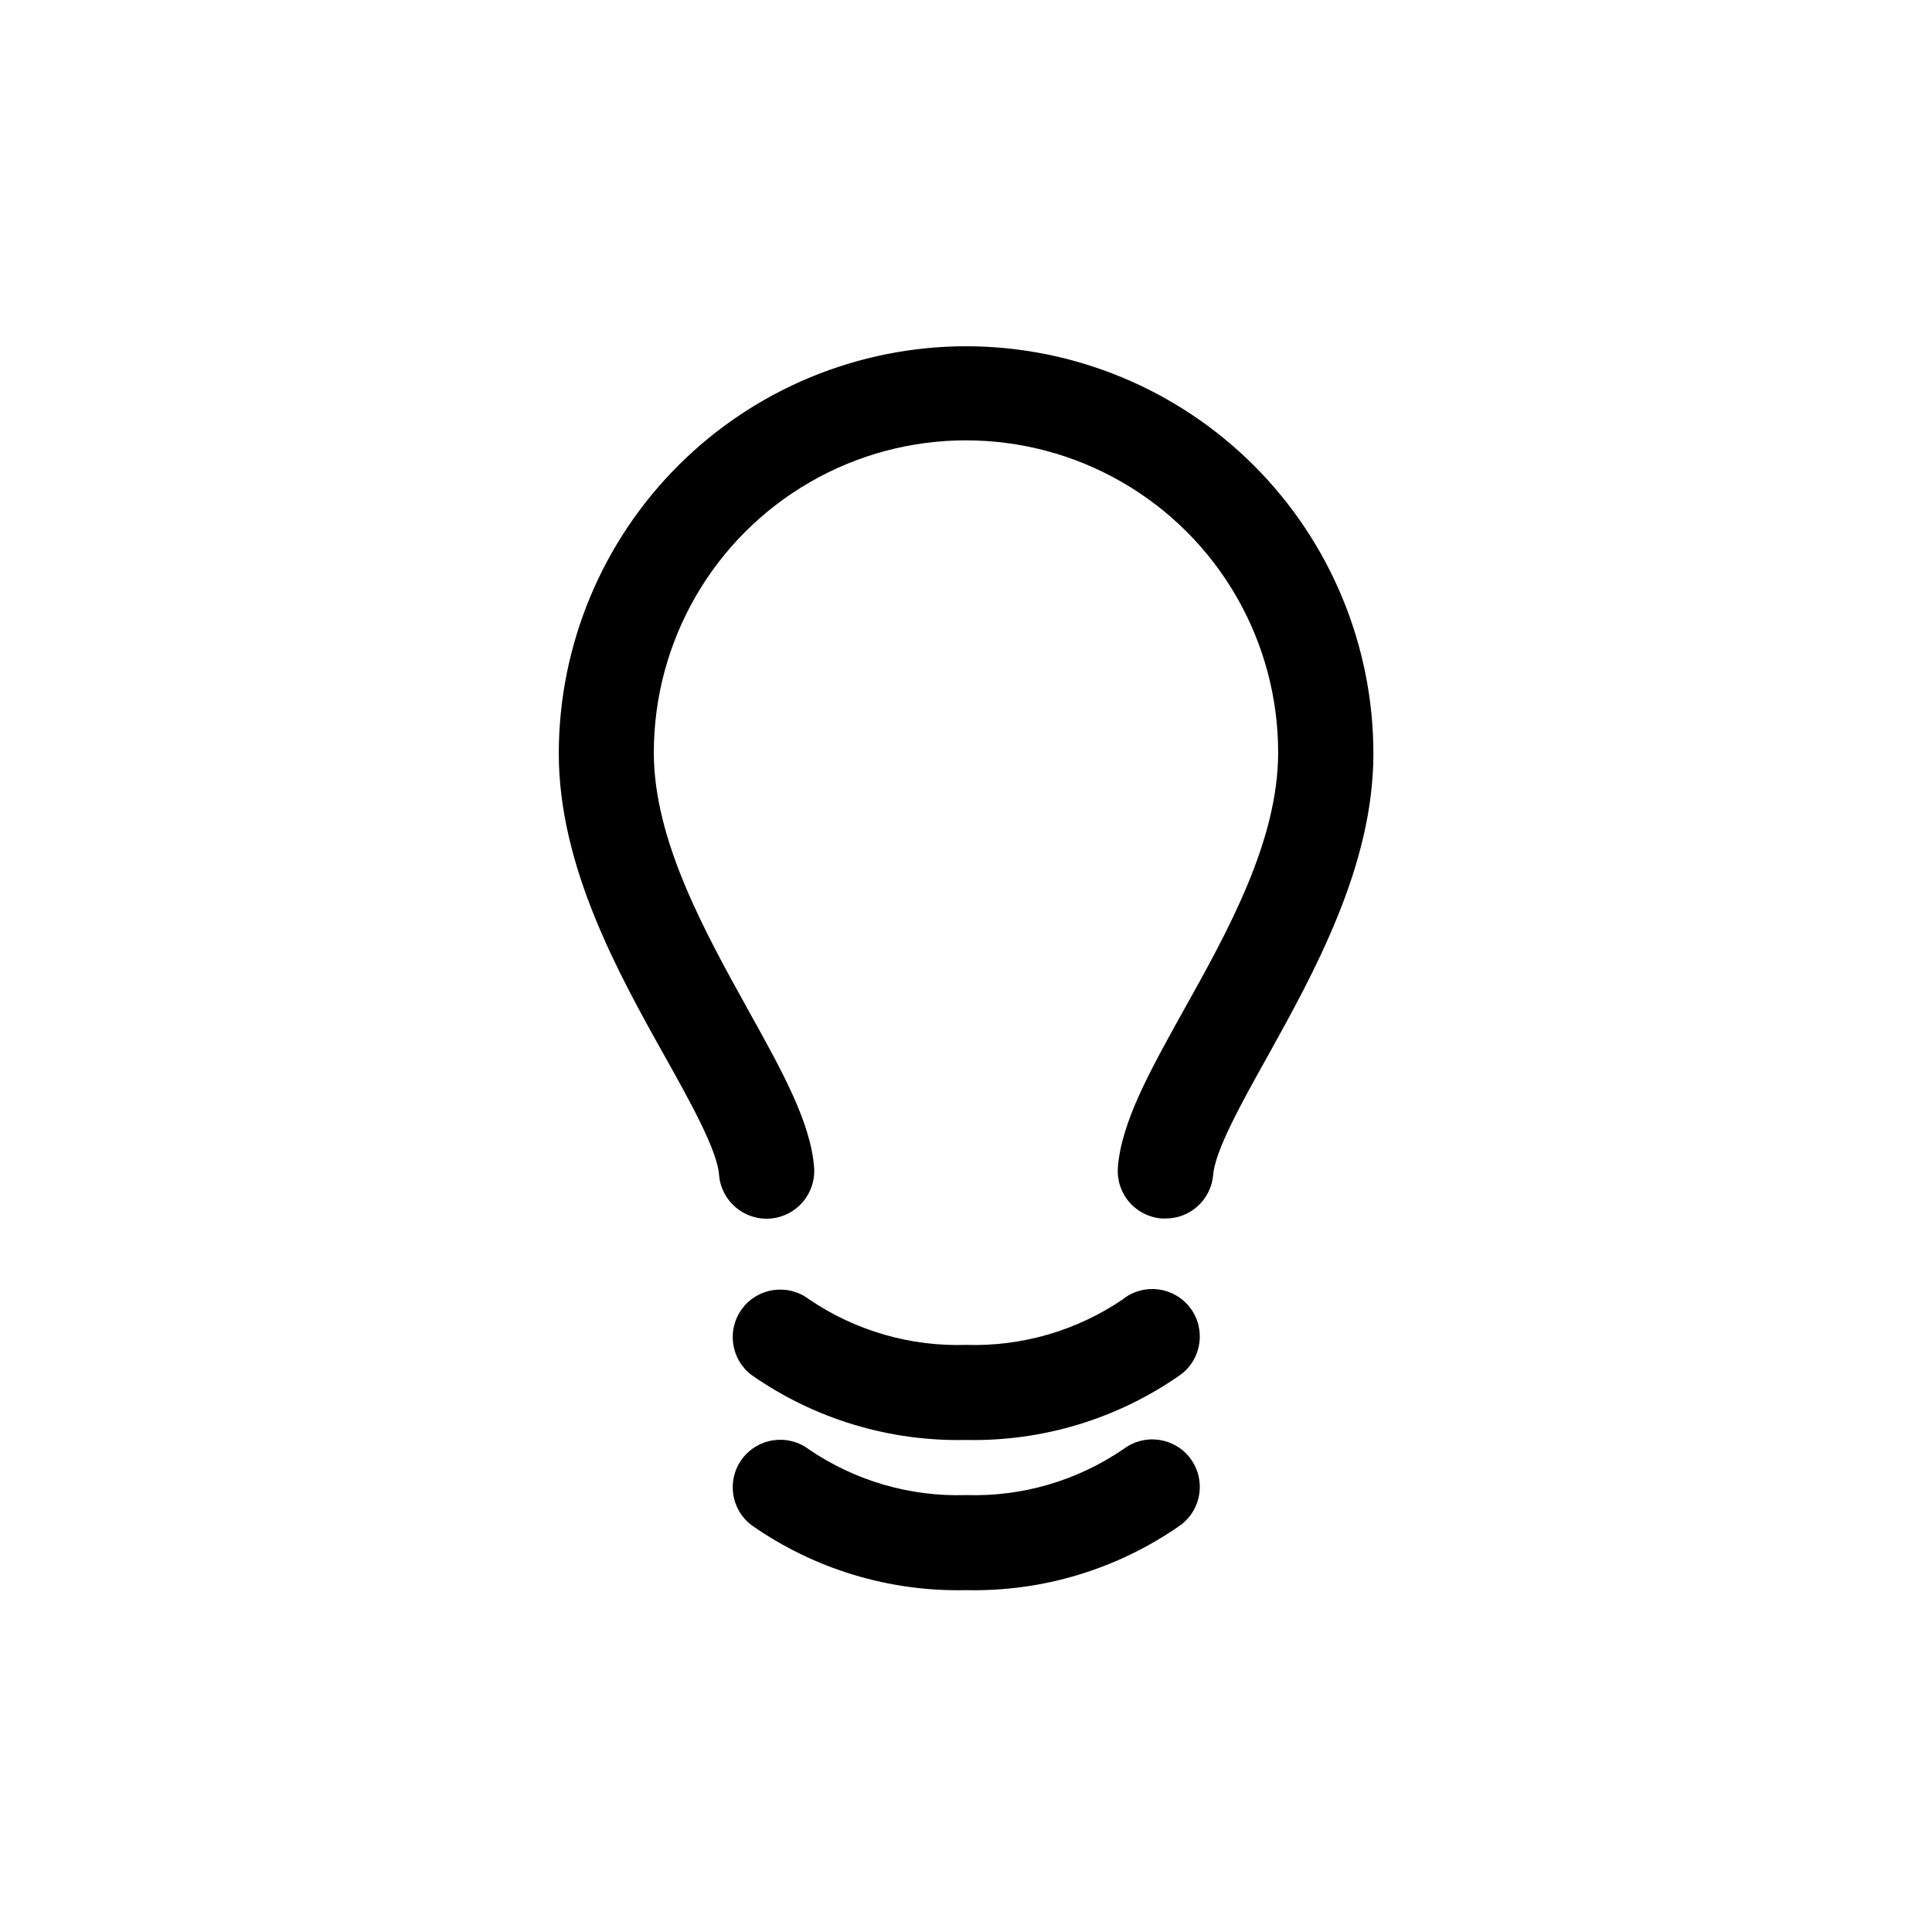
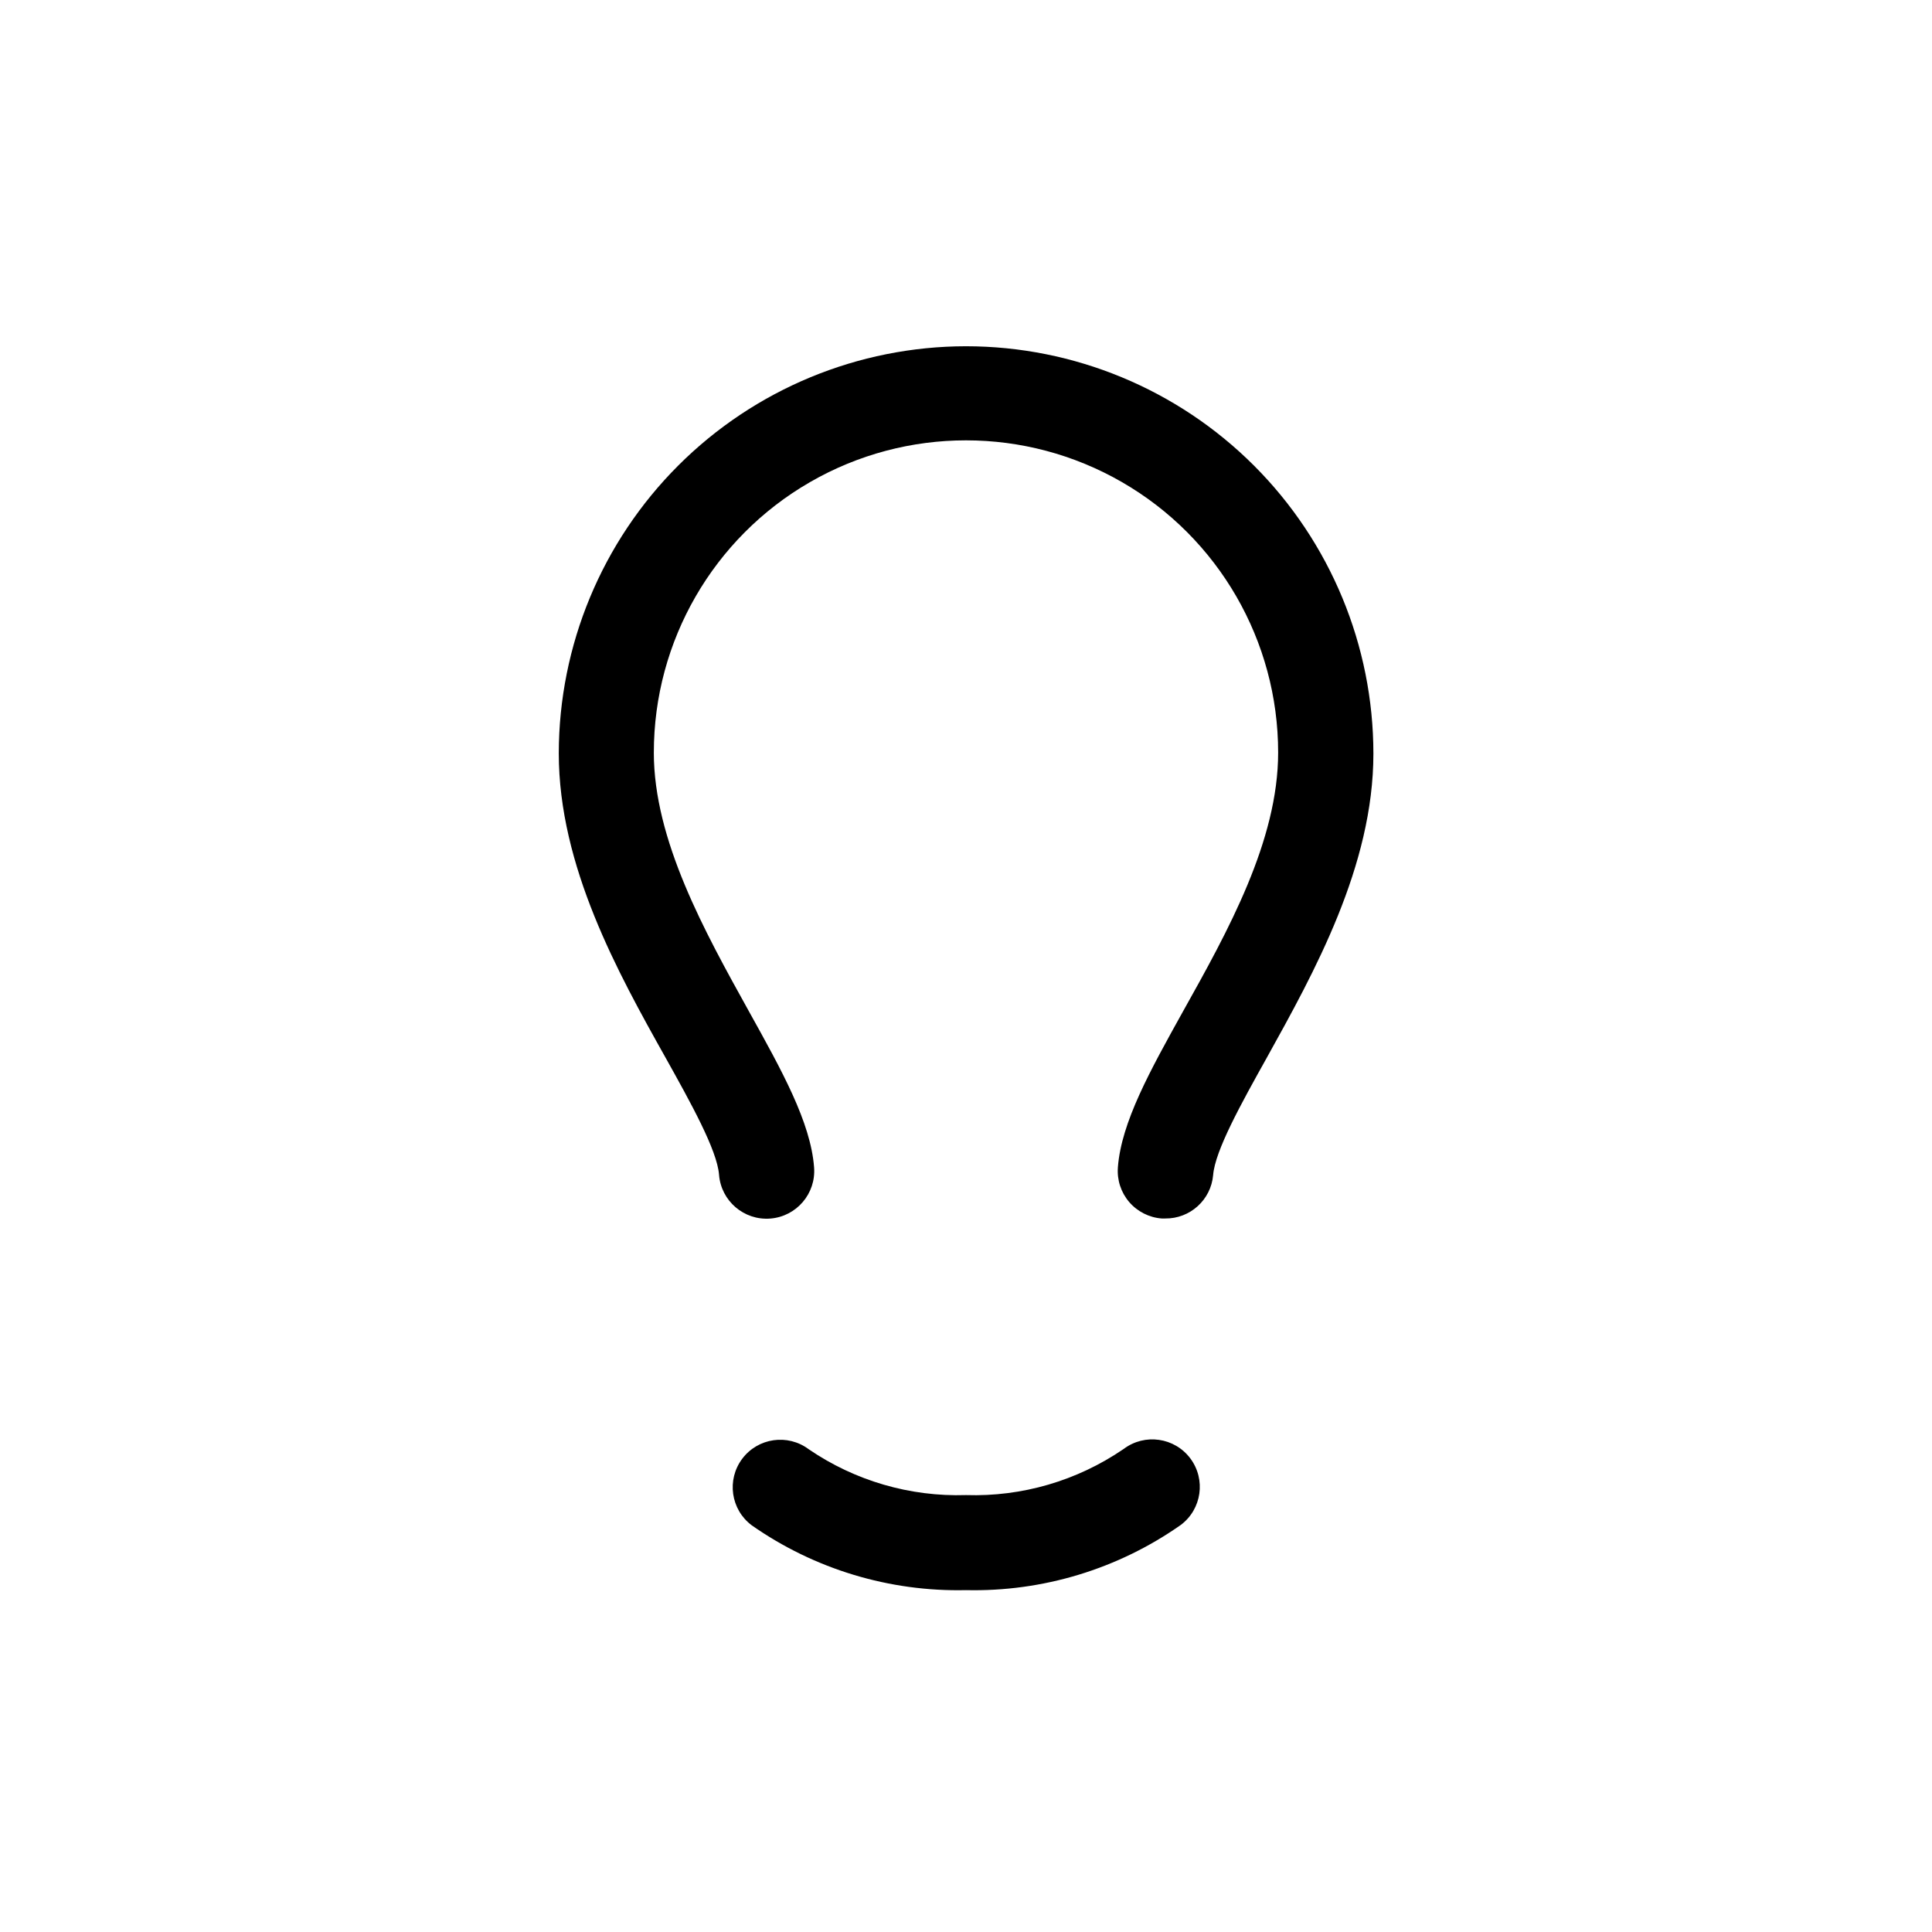
<svg xmlns="http://www.w3.org/2000/svg" fill="#000000" width="800px" height="800px" version="1.1" viewBox="144 144 512 512">
  <g>
    <path d="m400 235.76c-28.605 0.027-56.031 11.398-76.262 31.617-20.23 20.223-31.617 47.645-31.656 76.246 0 29.926 15.668 58.141 28.266 80.609 6.75 12.09 13.703 24.586 14.207 31.086 0.543 6.957 6.621 12.156 13.578 11.613 6.953-0.543 12.152-6.621 11.609-13.578-0.906-11.941-8.516-25.594-17.281-41.363-11.738-21.16-25.191-45.344-25.191-68.57l0.004 0.004c0-29.555 15.766-56.867 41.363-71.645 25.594-14.777 57.129-14.777 82.723 0 25.598 14.777 41.363 42.09 41.363 71.645 0 23.426-13.352 47.41-25.191 68.57-8.766 15.77-16.375 29.422-17.281 41.363l0.004-0.004c-0.266 3.336 0.809 6.637 2.981 9.18 2.176 2.543 5.269 4.117 8.605 4.375h0.957c6.586 0.078 12.117-4.93 12.695-11.488 0.504-6.5 7.457-18.992 14.207-31.086 12.594-22.672 28.266-50.883 28.266-80.609-0.012-28.629-11.395-56.082-31.637-76.328-20.246-20.246-47.699-31.625-76.328-31.637z" />
    <path d="m441.66 528.07c-12.25 8.363-26.84 12.617-41.664 12.141-14.824 0.477-29.418-3.777-41.668-12.141-5.562-4.172-13.457-3.047-17.633 2.519-4.172 5.566-3.047 13.461 2.519 17.633 16.613 11.629 36.508 17.645 56.781 17.18 20.332 0.469 40.285-5.586 56.93-17.281 5.562-4.172 6.691-12.066 2.519-17.633-4.176-5.562-12.07-6.691-17.633-2.519z" />
-     <path d="m441.66 488.27c-12.254 8.359-26.844 12.609-41.664 12.141-14.824 0.469-29.414-3.781-41.668-12.141-5.562-4.172-13.457-3.047-17.633 2.519-4.172 5.566-3.047 13.461 2.519 17.633 16.621 11.617 36.508 17.637 56.781 17.18 20.34 0.445 40.285-5.629 56.93-17.332 5.562-4.172 6.691-12.066 2.519-17.633-4.176-5.562-12.07-6.691-17.633-2.519z" />
  </g>
</svg>